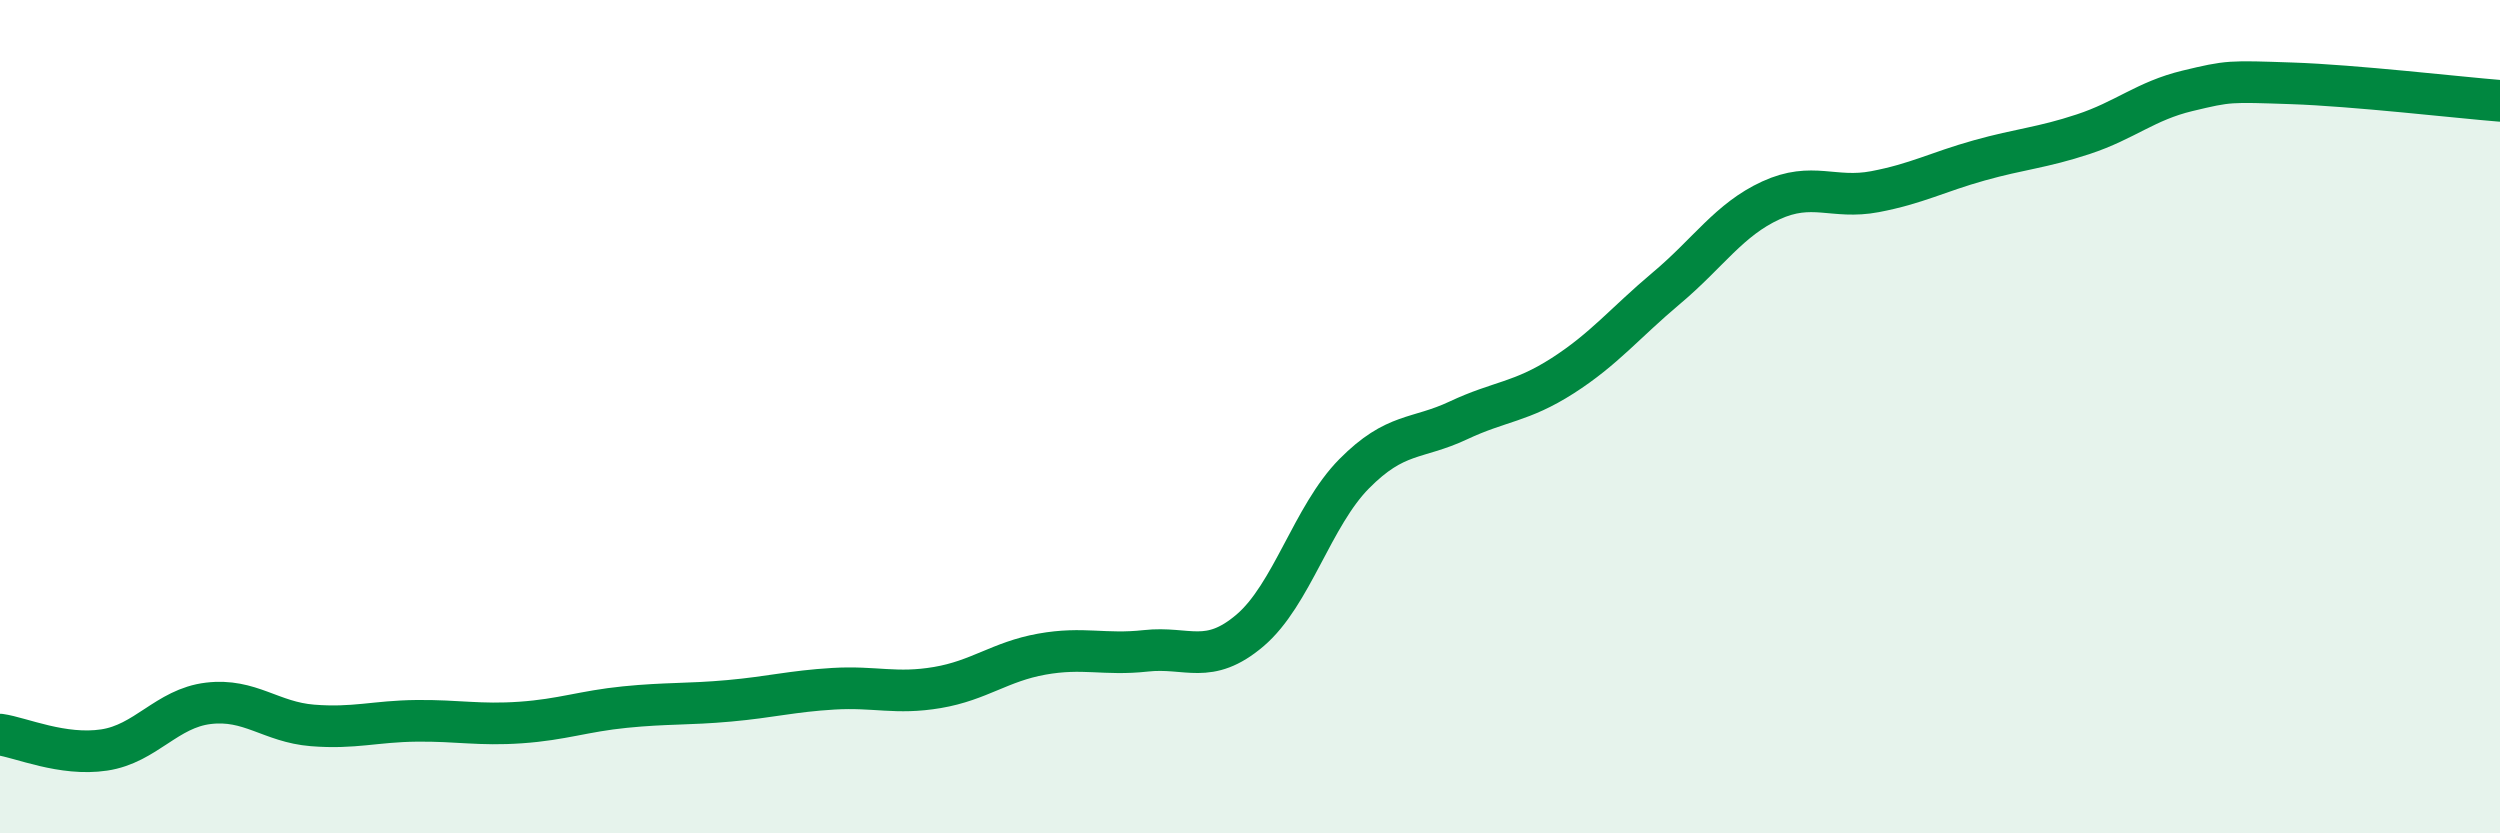
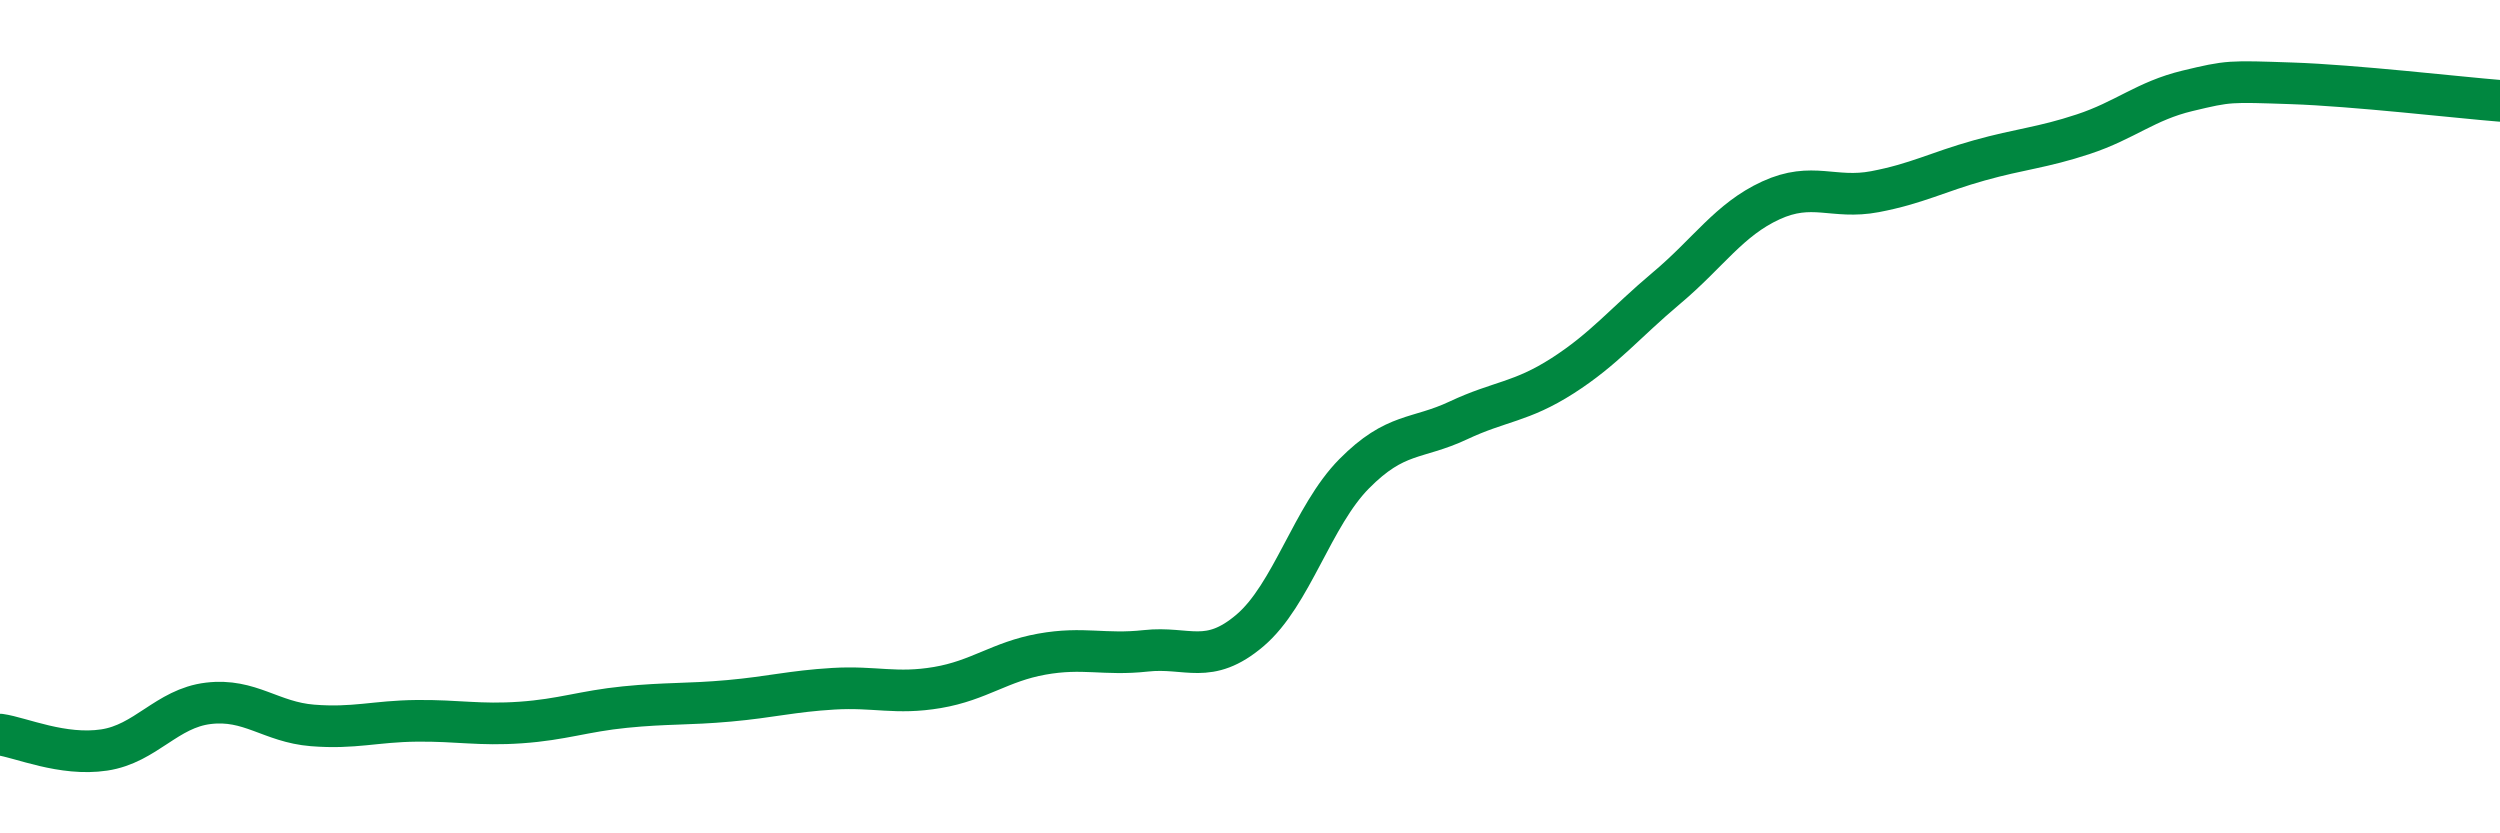
<svg xmlns="http://www.w3.org/2000/svg" width="60" height="20" viewBox="0 0 60 20">
-   <path d="M 0,17.63 C 0.5,17.7 1.5,18.15 2.5,18 C 3.5,17.85 4,17 5,16.88 C 6,16.76 6.5,17.33 7.5,17.41 C 8.5,17.49 9,17.31 10,17.3 C 11,17.29 11.5,17.41 12.5,17.34 C 13.5,17.27 14,17.07 15,16.97 C 16,16.87 16.5,16.91 17.5,16.82 C 18.5,16.73 19,16.59 20,16.53 C 21,16.47 21.5,16.67 22.5,16.5 C 23.5,16.33 24,15.88 25,15.7 C 26,15.52 26.5,15.73 27.5,15.62 C 28.5,15.51 29,15.98 30,15.13 C 31,14.28 31.5,12.38 32.5,11.37 C 33.5,10.36 34,10.56 35,10.09 C 36,9.62 36.5,9.66 37.5,9.02 C 38.5,8.38 39,7.75 40,6.91 C 41,6.07 41.5,5.27 42.5,4.81 C 43.5,4.35 44,4.79 45,4.6 C 46,4.41 46.5,4.13 47.5,3.85 C 48.5,3.57 49,3.55 50,3.22 C 51,2.89 51.5,2.42 52.5,2.18 C 53.5,1.94 53.5,1.95 55,2 C 56.5,2.05 59,2.34 60,2.42L60 20L0 20Z" fill="#008740" opacity="0.1" stroke-linecap="round" stroke-linejoin="round" />
  <path d="M 0,17.63 C 0.5,17.7 1.5,18.15 2.5,18 C 3.5,17.85 4,17 5,16.88 C 6,16.76 6.5,17.33 7.5,17.41 C 8.5,17.49 9,17.31 10,17.3 C 11,17.29 11.5,17.41 12.5,17.34 C 13.5,17.27 14,17.07 15,16.97 C 16,16.87 16.5,16.91 17.5,16.82 C 18.5,16.73 19,16.59 20,16.53 C 21,16.47 21.5,16.67 22.5,16.5 C 23.5,16.33 24,15.88 25,15.7 C 26,15.52 26.5,15.73 27.5,15.62 C 28.5,15.51 29,15.98 30,15.13 C 31,14.28 31.5,12.38 32.5,11.37 C 33.5,10.36 34,10.56 35,10.09 C 36,9.62 36.5,9.66 37.5,9.02 C 38.5,8.38 39,7.75 40,6.91 C 41,6.07 41.5,5.27 42.5,4.81 C 43.5,4.35 44,4.79 45,4.6 C 46,4.41 46.5,4.13 47.5,3.85 C 48.5,3.57 49,3.55 50,3.22 C 51,2.89 51.5,2.42 52.5,2.18 C 53.5,1.94 53.5,1.95 55,2 C 56.5,2.05 59,2.34 60,2.42" stroke="#008740" stroke-width="1" fill="none" stroke-linecap="round" stroke-linejoin="round" />
</svg>